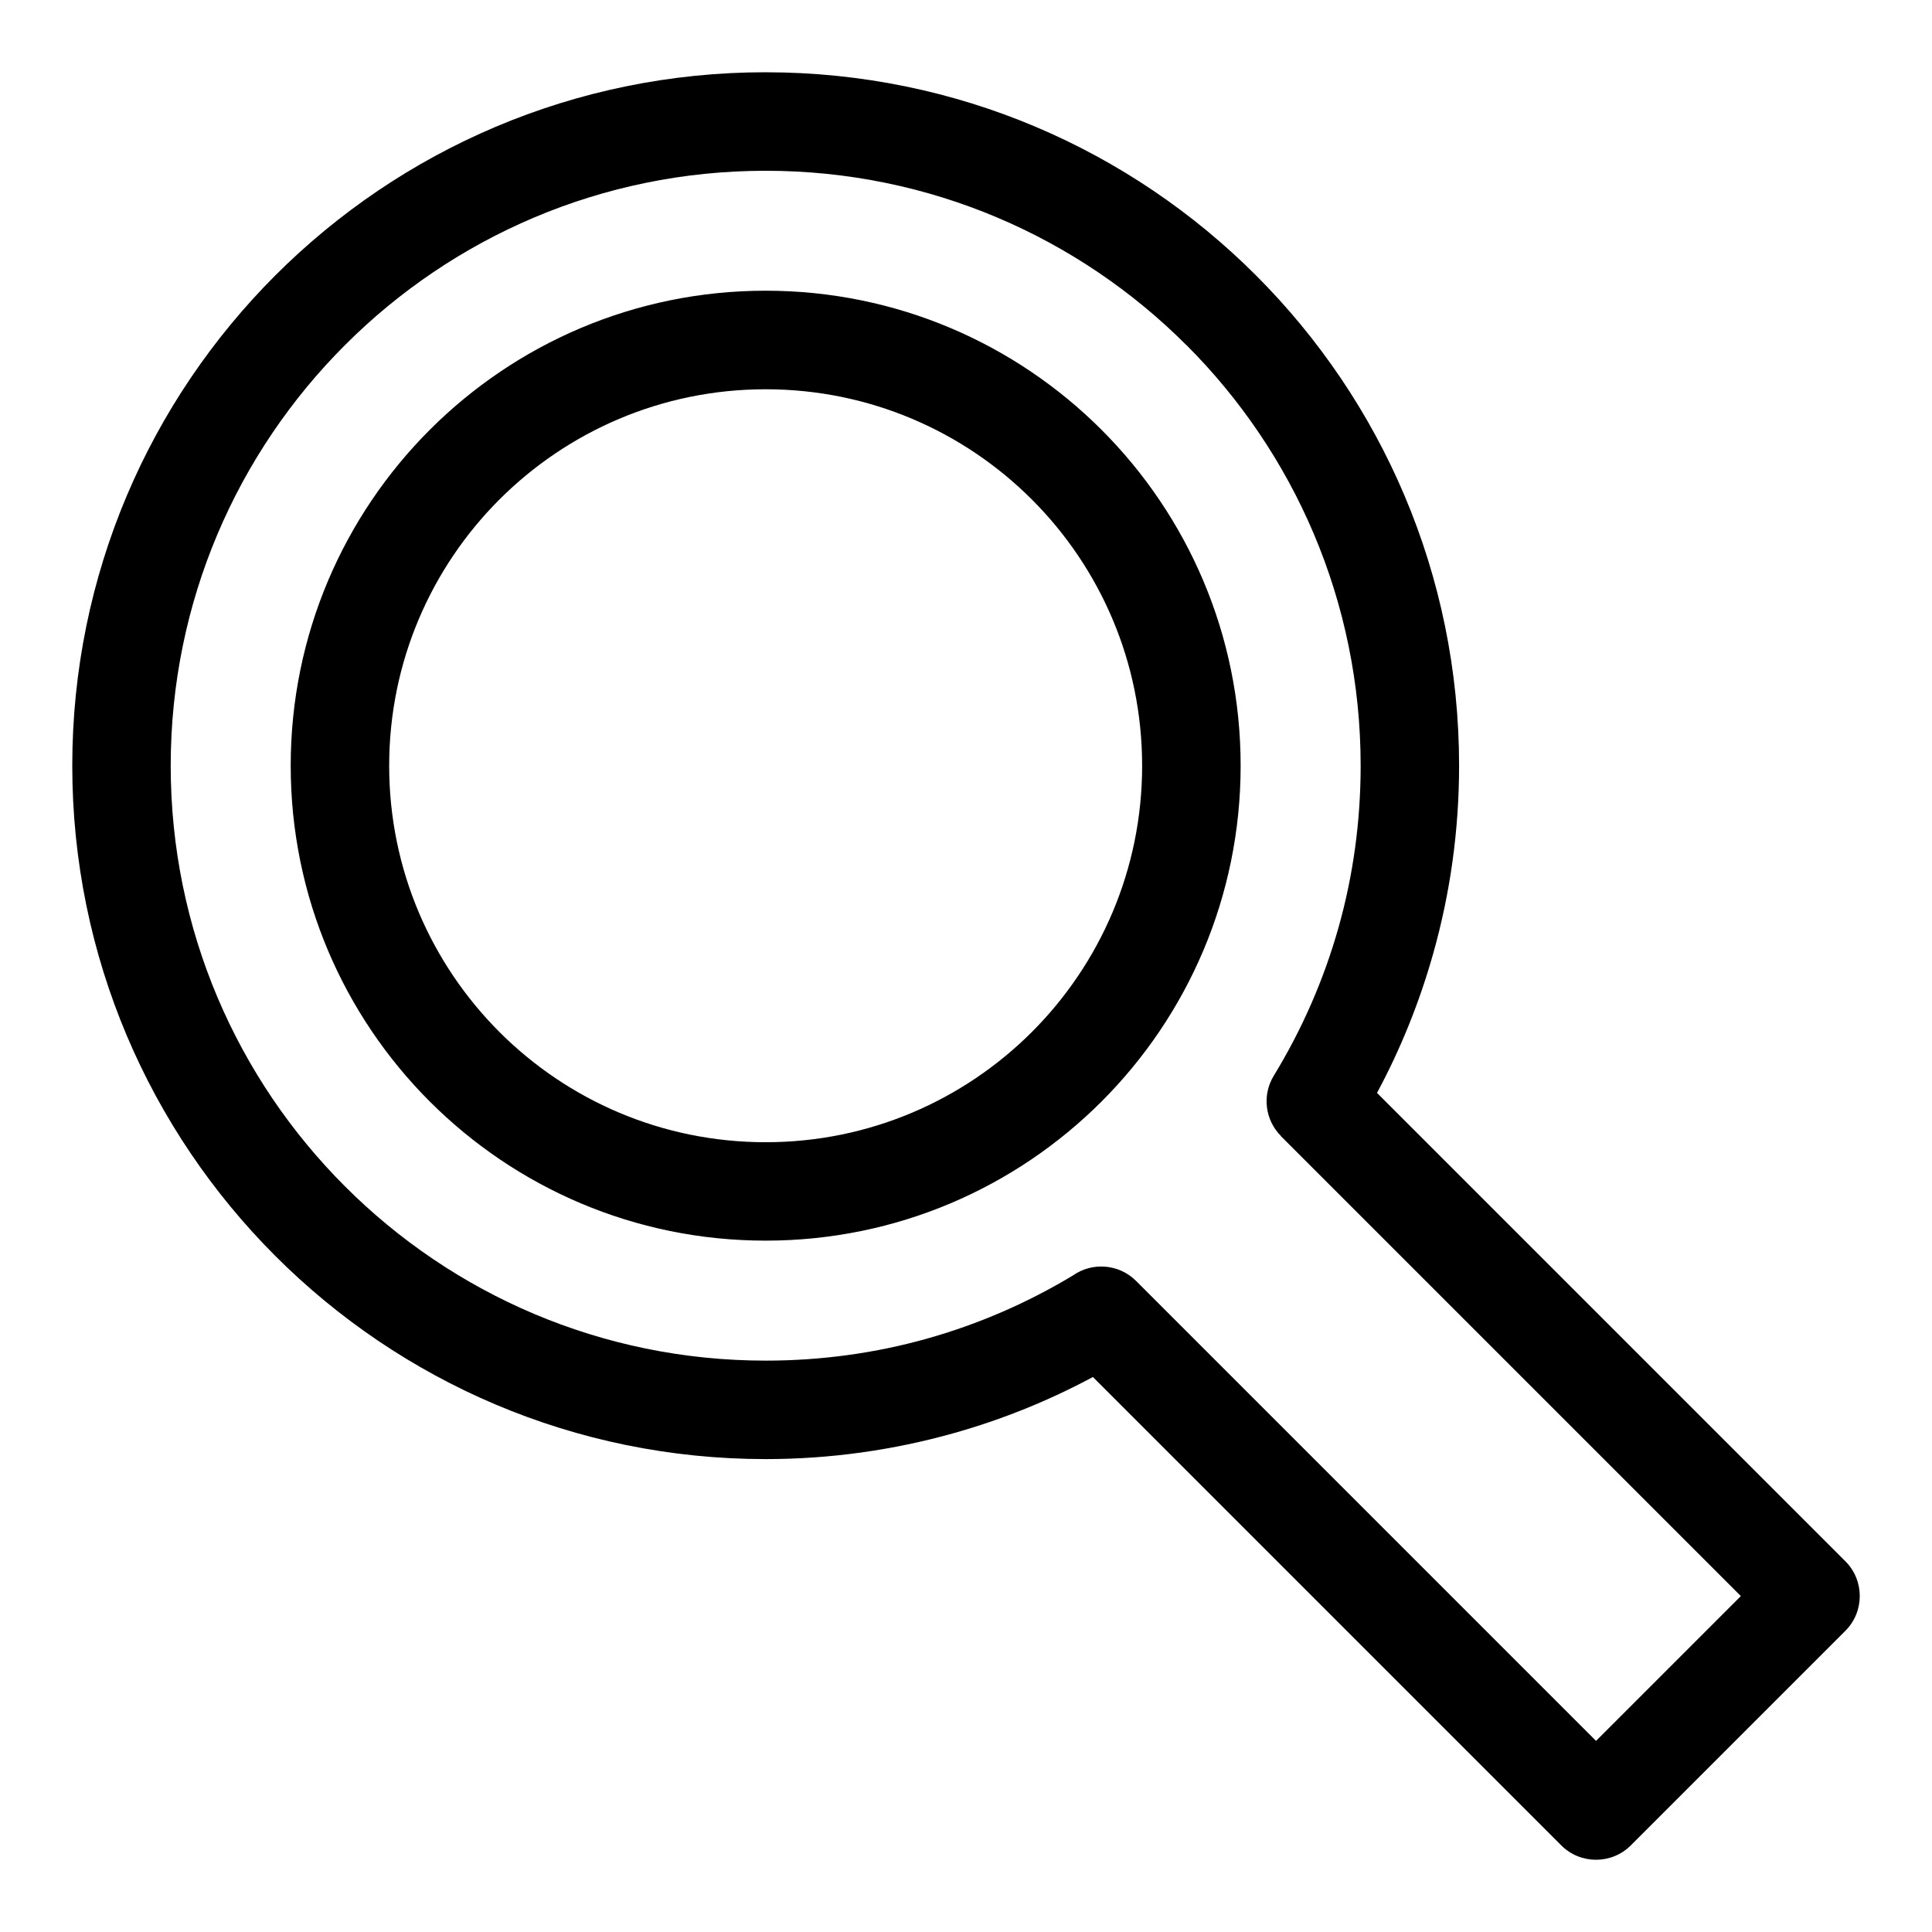
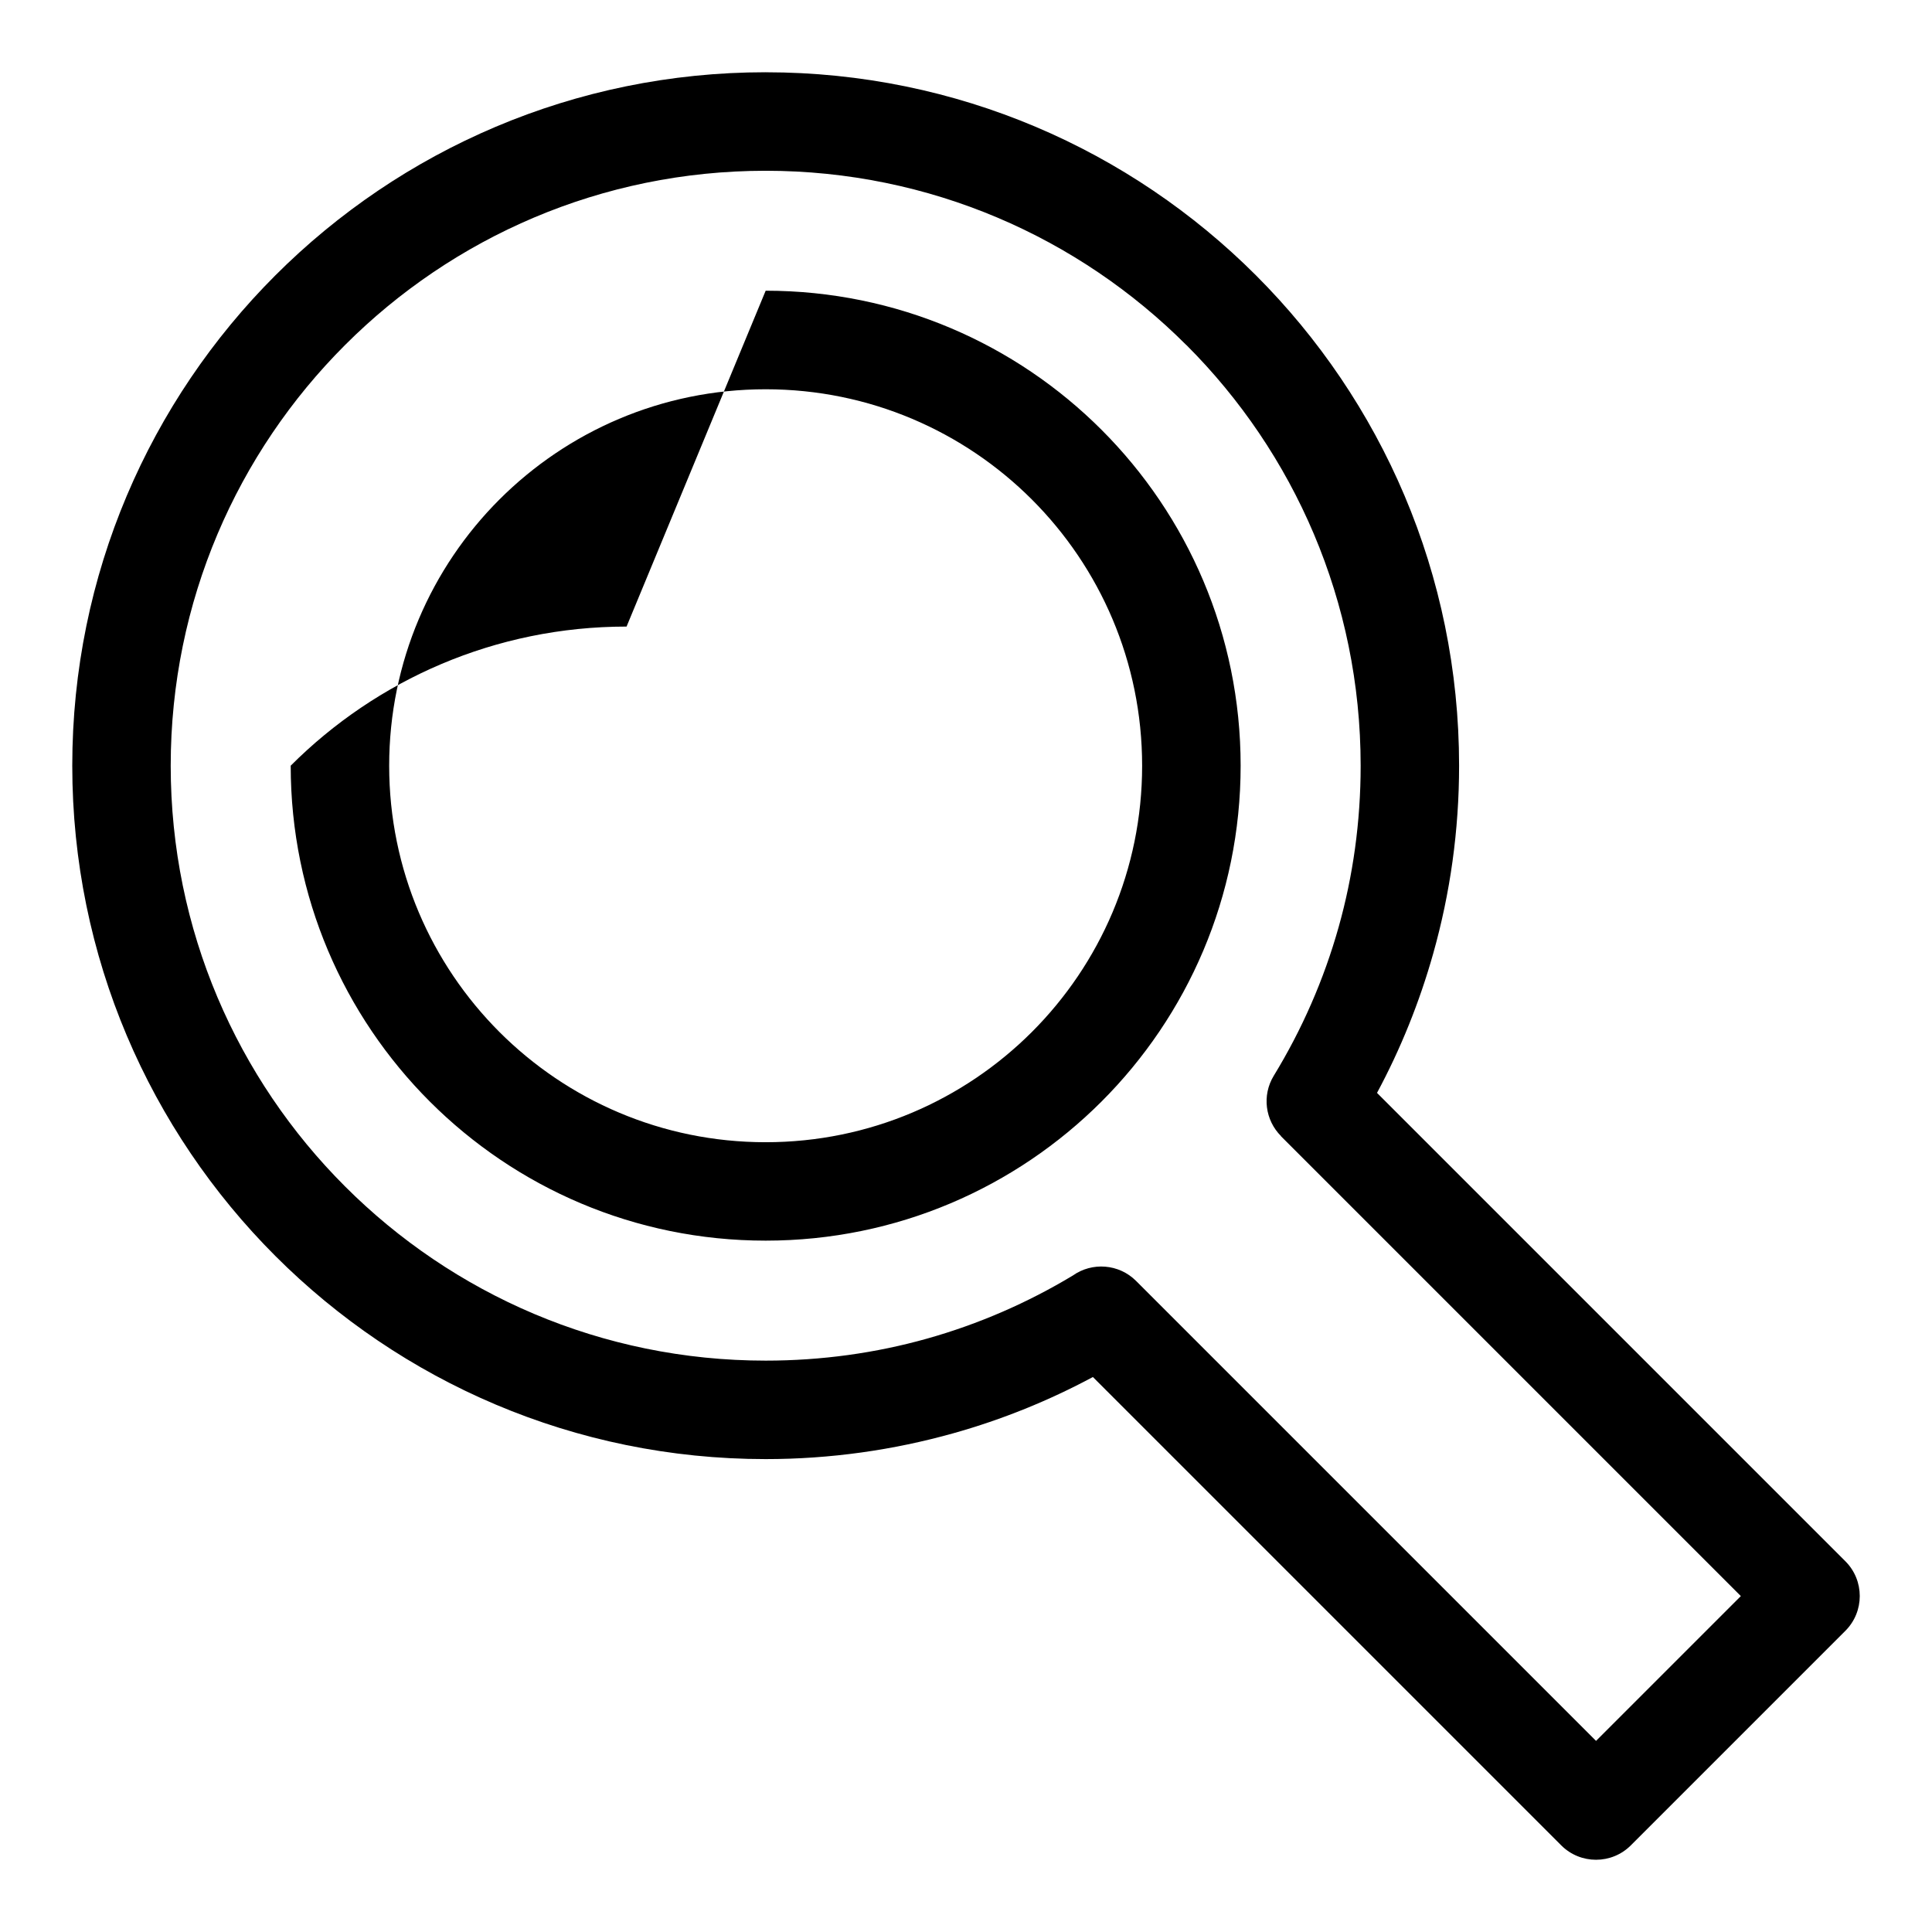
<svg xmlns="http://www.w3.org/2000/svg" fill="#000000" width="800px" height="800px" version="1.1" viewBox="144 144 512 512">
-   <path d="m346.91 221.04c34.762 0 66.23 14.086 89.008 36.863 22.777 22.777 36.863 54.246 36.863 89.008s-14.086 66.23-36.863 89.008c-22.777 22.777-54.246 36.863-89.008 36.863-34.762 0-66.23-14.086-89.008-36.863-22.777-22.777-36.863-54.246-36.863-89.008s14.086-66.23 36.863-89.008c22.777-22.777 54.246-36.863 89.008-36.863zm0-57.887c50.738 0 96.688 20.57 129.94 53.824 33.25 33.25 53.824 79.199 53.824 129.94 0 17.172-2.371 33.855-6.848 49.742-3.644 12.953-8.66 25.348-14.902 36.969l124.11 124.11c5.094 5.094 5.094 13.359 0 18.453l-56.844 56.844c-5.094 5.094-13.359 5.094-18.453 0l-124.11-124.11c-11.637 6.242-24.016 11.273-36.969 14.902-15.887 4.457-32.57 6.848-49.742 6.848-50.738 0-96.688-20.57-129.94-53.824-33.25-33.25-53.824-79.199-53.824-129.94s20.57-96.688 53.824-129.94c33.25-33.25 79.199-53.824 129.94-53.824zm111.48 72.293c-28.52-28.535-67.938-46.191-111.48-46.191-43.543 0-82.965 17.652-111.48 46.191-28.535 28.52-46.191 67.938-46.191 111.48 0 43.543 17.652 82.965 46.191 111.48 28.52 28.535 67.938 46.176 111.48 46.176 14.859 0 29.188-2.023 42.715-5.82 13.738-3.856 26.738-9.539 38.68-16.73 5.094-3.613 12.199-3.129 16.762 1.422l121.9 121.9 38.375-38.375-121.9-121.9 0.031-0.016c-4.156-4.156-5.109-10.746-1.906-15.992 7.422-12.152 13.254-25.391 17.199-39.434 3.793-13.512 5.82-27.84 5.82-42.715 0-43.543-17.637-82.965-46.176-111.48zm-40.93 40.93c-18.047-18.047-43-29.215-70.555-29.215-27.555 0-52.492 11.168-70.555 29.215-18.047 18.047-29.215 43-29.215 70.555 0 27.555 11.168 52.492 29.215 70.555 18.047 18.047 43 29.215 70.555 29.215 27.555 0 52.492-11.168 70.555-29.215 18.047-18.047 29.215-43 29.215-70.555 0-27.555-11.168-52.508-29.215-70.555z" />
+   <path d="m346.91 221.04c34.762 0 66.23 14.086 89.008 36.863 22.777 22.777 36.863 54.246 36.863 89.008s-14.086 66.23-36.863 89.008c-22.777 22.777-54.246 36.863-89.008 36.863-34.762 0-66.23-14.086-89.008-36.863-22.777-22.777-36.863-54.246-36.863-89.008c22.777-22.777 54.246-36.863 89.008-36.863zm0-57.887c50.738 0 96.688 20.57 129.94 53.824 33.25 33.25 53.824 79.199 53.824 129.94 0 17.172-2.371 33.855-6.848 49.742-3.644 12.953-8.66 25.348-14.902 36.969l124.11 124.11c5.094 5.094 5.094 13.359 0 18.453l-56.844 56.844c-5.094 5.094-13.359 5.094-18.453 0l-124.11-124.11c-11.637 6.242-24.016 11.273-36.969 14.902-15.887 4.457-32.57 6.848-49.742 6.848-50.738 0-96.688-20.57-129.94-53.824-33.25-33.25-53.824-79.199-53.824-129.94s20.57-96.688 53.824-129.94c33.25-33.25 79.199-53.824 129.94-53.824zm111.48 72.293c-28.52-28.535-67.938-46.191-111.48-46.191-43.543 0-82.965 17.652-111.48 46.191-28.535 28.52-46.191 67.938-46.191 111.48 0 43.543 17.652 82.965 46.191 111.48 28.52 28.535 67.938 46.176 111.48 46.176 14.859 0 29.188-2.023 42.715-5.82 13.738-3.856 26.738-9.539 38.68-16.73 5.094-3.613 12.199-3.129 16.762 1.422l121.9 121.9 38.375-38.375-121.9-121.9 0.031-0.016c-4.156-4.156-5.109-10.746-1.906-15.992 7.422-12.152 13.254-25.391 17.199-39.434 3.793-13.512 5.82-27.84 5.82-42.715 0-43.543-17.637-82.965-46.176-111.48zm-40.93 40.93c-18.047-18.047-43-29.215-70.555-29.215-27.555 0-52.492 11.168-70.555 29.215-18.047 18.047-29.215 43-29.215 70.555 0 27.555 11.168 52.492 29.215 70.555 18.047 18.047 43 29.215 70.555 29.215 27.555 0 52.492-11.168 70.555-29.215 18.047-18.047 29.215-43 29.215-70.555 0-27.555-11.168-52.508-29.215-70.555z" />
</svg>